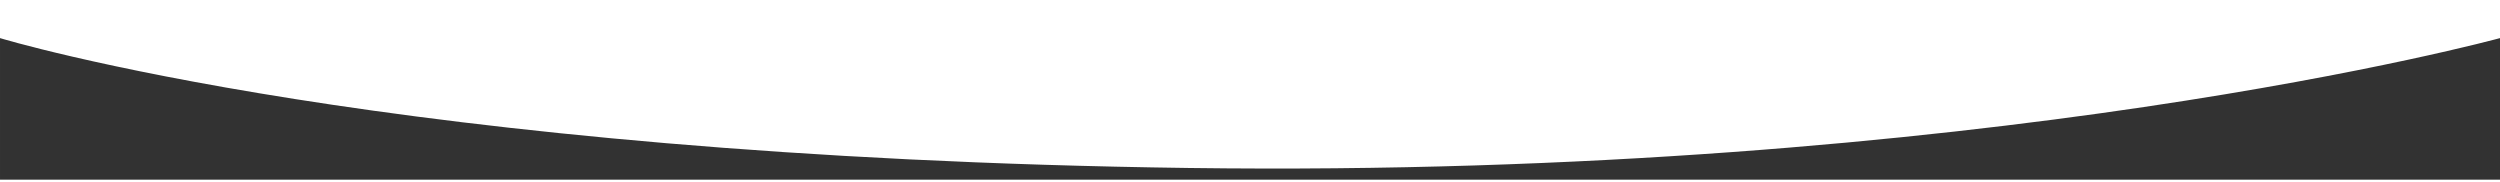
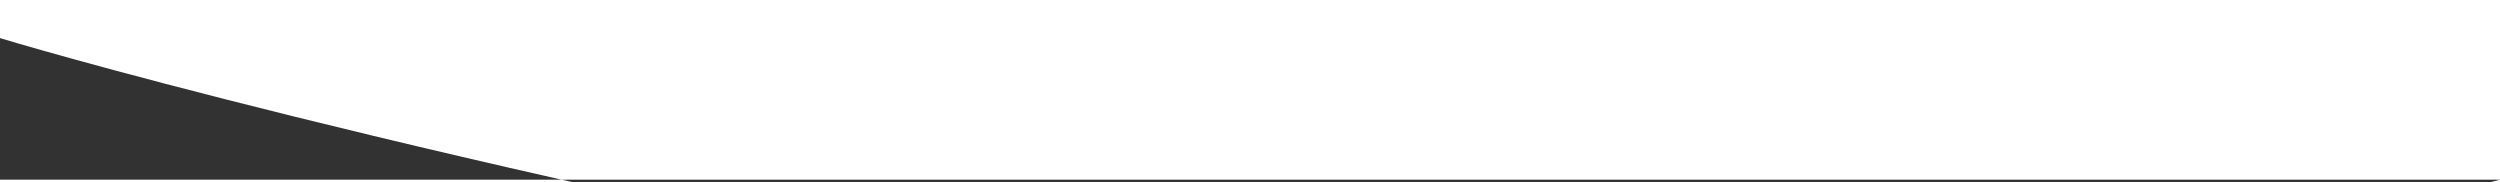
<svg xmlns="http://www.w3.org/2000/svg" id="Ebene_1" width="1920" height="140" viewBox="0 0 1920 140">
  <defs>
    <style>.cls-1{fill:#323232;filter:url(#drop-shadow-6);}</style>
    <filter id="drop-shadow-6" filterUnits="userSpaceOnUse">
      <feOffset dx="0" dy="-2" />
      <feGaussianBlur result="blur" stdDeviation="4" />
      <feFlood flood-color="#000" flood-opacity=".25" />
      <feComposite in2="blur" operator="in" />
      <feComposite in="SourceGraphic" />
    </filter>
  </defs>
-   <path class="cls-1" d="m.003,31.255v108.745h1920V31.255s-393.637,107.921-1006.959,99.754C299.722,122.842.003,31.255.003,31.255Z" />
+   <path class="cls-1" d="m.003,31.255v108.745h1920s-393.637,107.921-1006.959,99.754C299.722,122.842.003,31.255.003,31.255Z" />
</svg>